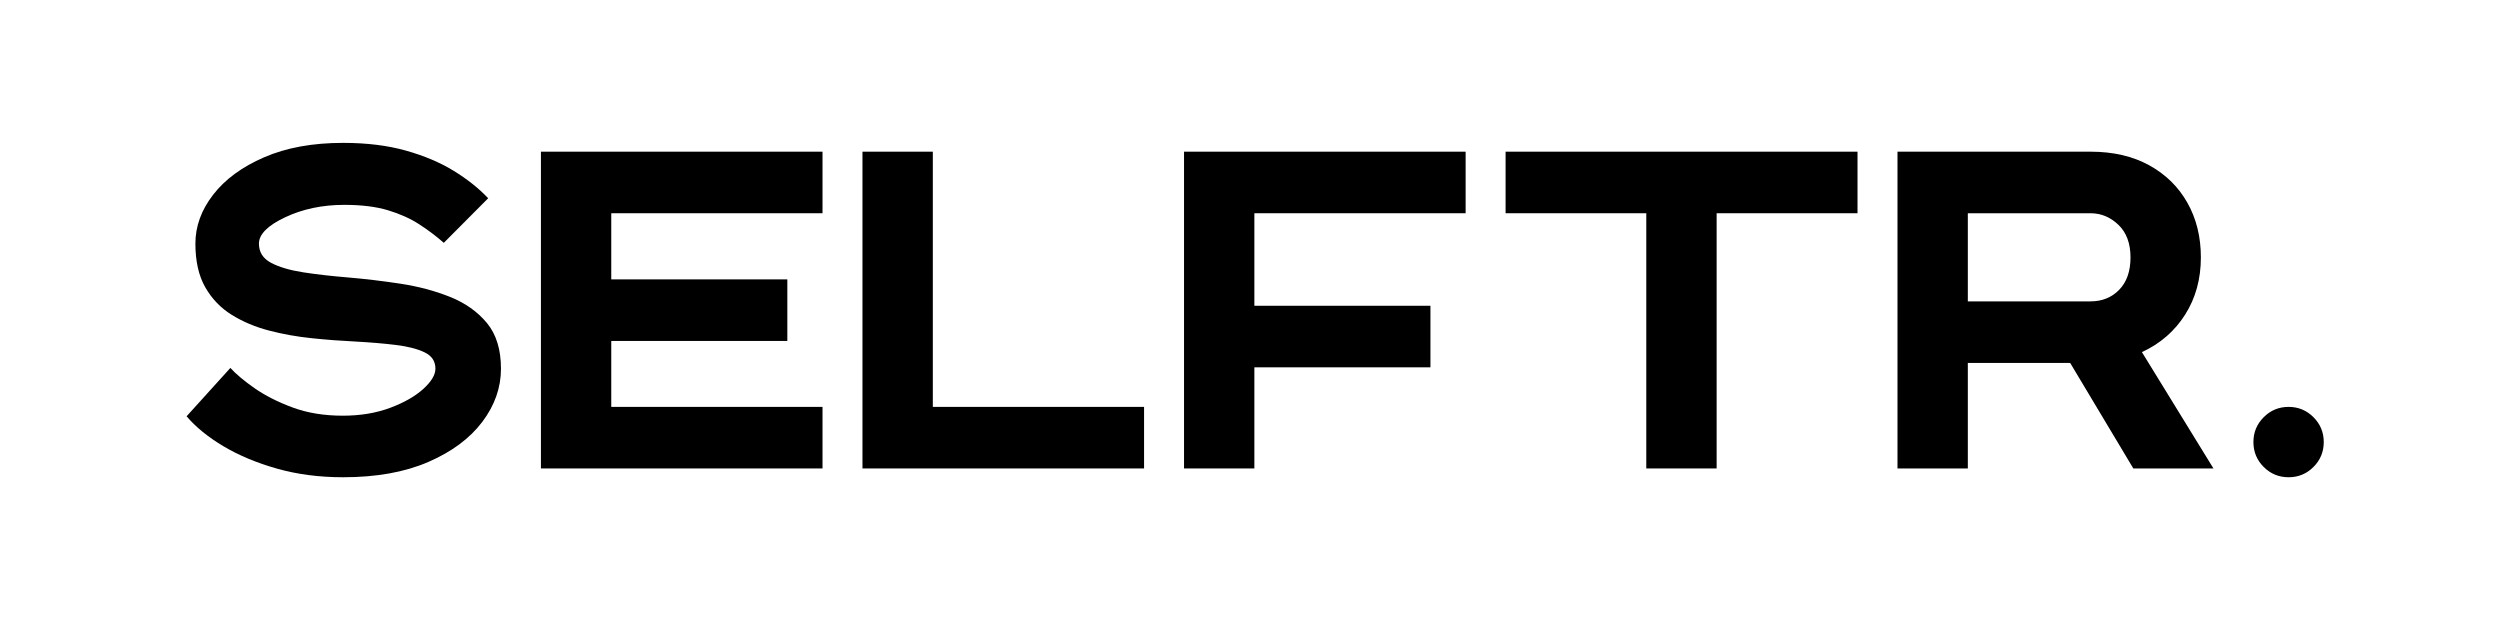
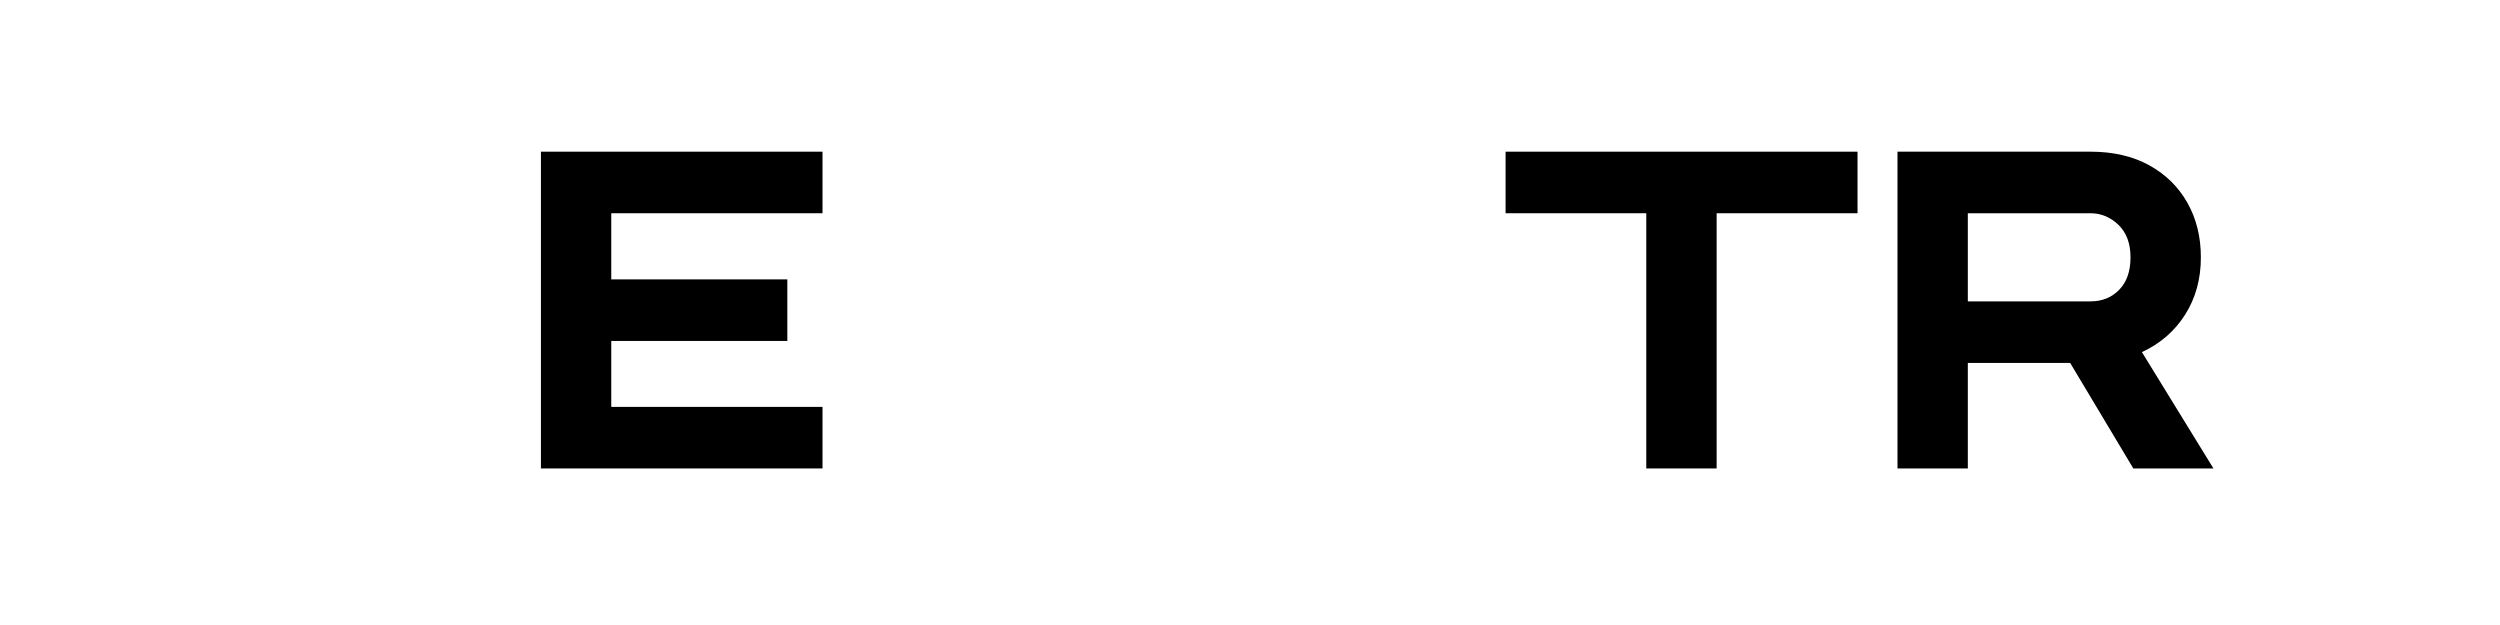
<svg xmlns="http://www.w3.org/2000/svg" version="1.0" preserveAspectRatio="xMidYMid meet" height="500" viewBox="0 0 1500 375" zoomAndPan="magnify" width="2000">
  <defs>
    <g />
  </defs>
  <g fill-opacity="1" fill="#000000">
    <g transform="translate(111.957, 282.148)">
      <g>
-         <path d="M 93.891 4.203 C 79.66 4.203 66.469 2.484 54.312 -0.953 C 42.164 -4.391 31.473 -8.848 22.234 -14.328 C 13.004 -19.805 5.594 -25.82 0 -32.375 L 26.266 -61.391 C 29.617 -57.711 34.43 -53.676 40.703 -49.281 C 46.984 -44.883 54.578 -41.023 63.484 -37.703 C 72.398 -34.391 82.457 -32.734 93.656 -32.734 C 104.281 -32.734 113.789 -34.312 122.188 -37.469 C 130.582 -40.625 137.195 -44.398 142.031 -48.797 C 146.875 -53.203 149.297 -57.242 149.297 -60.922 C 149.297 -65.391 147.133 -68.66 142.812 -70.734 C 138.5 -72.816 132.742 -74.297 125.547 -75.172 C 118.348 -76.055 110.273 -76.738 101.328 -77.219 C 92.848 -77.625 84.148 -78.285 75.234 -79.203 C 66.328 -80.117 57.734 -81.656 49.453 -83.812 C 41.18 -85.977 33.727 -89.117 27.094 -93.234 C 20.457 -97.348 15.16 -102.863 11.203 -109.781 C 7.254 -116.695 5.281 -125.43 5.281 -135.984 C 5.281 -146.367 8.836 -156.156 15.953 -165.344 C 23.066 -174.539 33.258 -182.02 46.531 -187.781 C 59.801 -193.539 75.586 -196.422 93.891 -196.422 C 108.035 -196.422 120.582 -194.879 131.531 -191.797 C 142.488 -188.723 152.047 -184.688 160.203 -179.688 C 168.359 -174.688 175.273 -169.191 180.953 -163.203 L 154.328 -136.453 C 149.766 -140.453 144.828 -144.172 139.516 -147.609 C 134.203 -151.047 127.969 -153.844 120.812 -156 C 113.656 -158.156 104.922 -159.234 94.609 -159.234 C 81.492 -159.234 69.68 -156.754 59.172 -151.797 C 48.66 -146.848 43.406 -141.578 43.406 -135.984 C 43.406 -130.867 45.82 -127.031 50.656 -124.469 C 55.5 -121.906 61.914 -120.004 69.906 -118.766 C 77.906 -117.523 86.738 -116.508 96.406 -115.719 C 106.875 -114.832 117.484 -113.57 128.234 -111.938 C 138.992 -110.301 148.93 -107.66 158.047 -104.016 C 167.16 -100.379 174.535 -95.164 180.172 -88.375 C 185.805 -81.582 188.625 -72.43 188.625 -60.922 C 188.625 -49.566 184.883 -38.93 177.406 -29.016 C 169.938 -19.109 159.145 -11.094 145.031 -4.969 C 130.926 1.145 113.879 4.203 93.891 4.203 Z M 93.891 4.203" />
-       </g>
+         </g>
    </g>
    <g transform="translate(324.555, 282.148)">
      <g>
        <path d="M 168.953 -1.078 L 0 -1.078 L 0 -191.141 L 168.953 -191.141 L 168.953 -154.203 L 42.203 -154.203 L 42.203 -114.516 L 147.844 -114.516 L 147.844 -77.578 L 42.203 -77.578 L 42.203 -38.016 L 168.953 -38.016 Z M 168.953 -1.078" />
      </g>
    </g>
    <g transform="translate(517.487, 282.148)">
      <g>
-         <path d="M 168.953 -1.078 L 0 -1.078 L 0 -191.141 L 42.203 -191.141 L 42.203 -38.016 L 168.953 -38.016 Z M 168.953 -1.078" />
-       </g>
+         </g>
    </g>
    <g transform="translate(710.42, 282.148)">
      <g>
-         <path d="M 42.203 -1.078 L 0 -1.078 L 0 -191.141 L 168.953 -191.141 L 168.953 -154.203 L 42.203 -154.203 L 42.203 -98.688 L 147.844 -98.688 L 147.844 -61.75 L 42.203 -61.75 Z M 42.203 -1.078" />
-       </g>
+         </g>
    </g>
    <g transform="translate(903.352, 282.148)">
      <g>
        <path d="M 126.625 -1.078 L 84.422 -1.078 L 84.422 -154.203 L 0 -154.203 L 0 -191.141 L 211.156 -191.141 L 211.156 -154.203 L 126.625 -154.203 Z M 126.625 -1.078" />
      </g>
    </g>
    <g transform="translate(1138.492, 282.148)">
      <g>
        <path d="M 189.578 -1.078 L 141.5 -1.078 L 103.609 -64.391 L 42.203 -64.391 L 42.203 -1.078 L 0 -1.078 L 0 -191.141 L 115.828 -191.141 C 129.422 -191.141 141.156 -188.422 151.031 -182.984 C 160.906 -177.547 168.539 -170.051 173.938 -160.5 C 179.332 -150.945 182.031 -140.016 182.031 -127.703 C 182.031 -114.754 178.891 -103.32 172.609 -93.406 C 166.336 -83.5 157.688 -75.988 146.656 -70.875 Z M 115.828 -101.328 C 122.785 -101.328 128.52 -103.645 133.031 -108.281 C 137.551 -112.914 139.812 -119.391 139.812 -127.703 C 139.812 -136.098 137.395 -142.613 132.562 -147.25 C 127.727 -151.883 122.148 -154.203 115.828 -154.203 L 42.203 -154.203 L 42.203 -101.328 Z M 115.828 -101.328" />
      </g>
    </g>
    <g transform="translate(1352.049, 282.148)">
      <g>
-         <path d="M 21.109 4.203 C 15.266 4.203 10.285 2.145 6.172 -1.969 C 2.055 -6.094 0 -11.07 0 -16.906 C 0 -22.738 2.055 -27.711 6.172 -31.828 C 10.285 -35.953 15.266 -38.016 21.109 -38.016 C 26.941 -38.016 31.914 -35.953 36.031 -31.828 C 40.145 -27.711 42.203 -22.738 42.203 -16.906 C 42.203 -11.07 40.145 -6.094 36.031 -1.969 C 31.914 2.145 26.941 4.203 21.109 4.203 Z M 21.109 4.203" />
-       </g>
+         </g>
    </g>
  </g>
</svg>